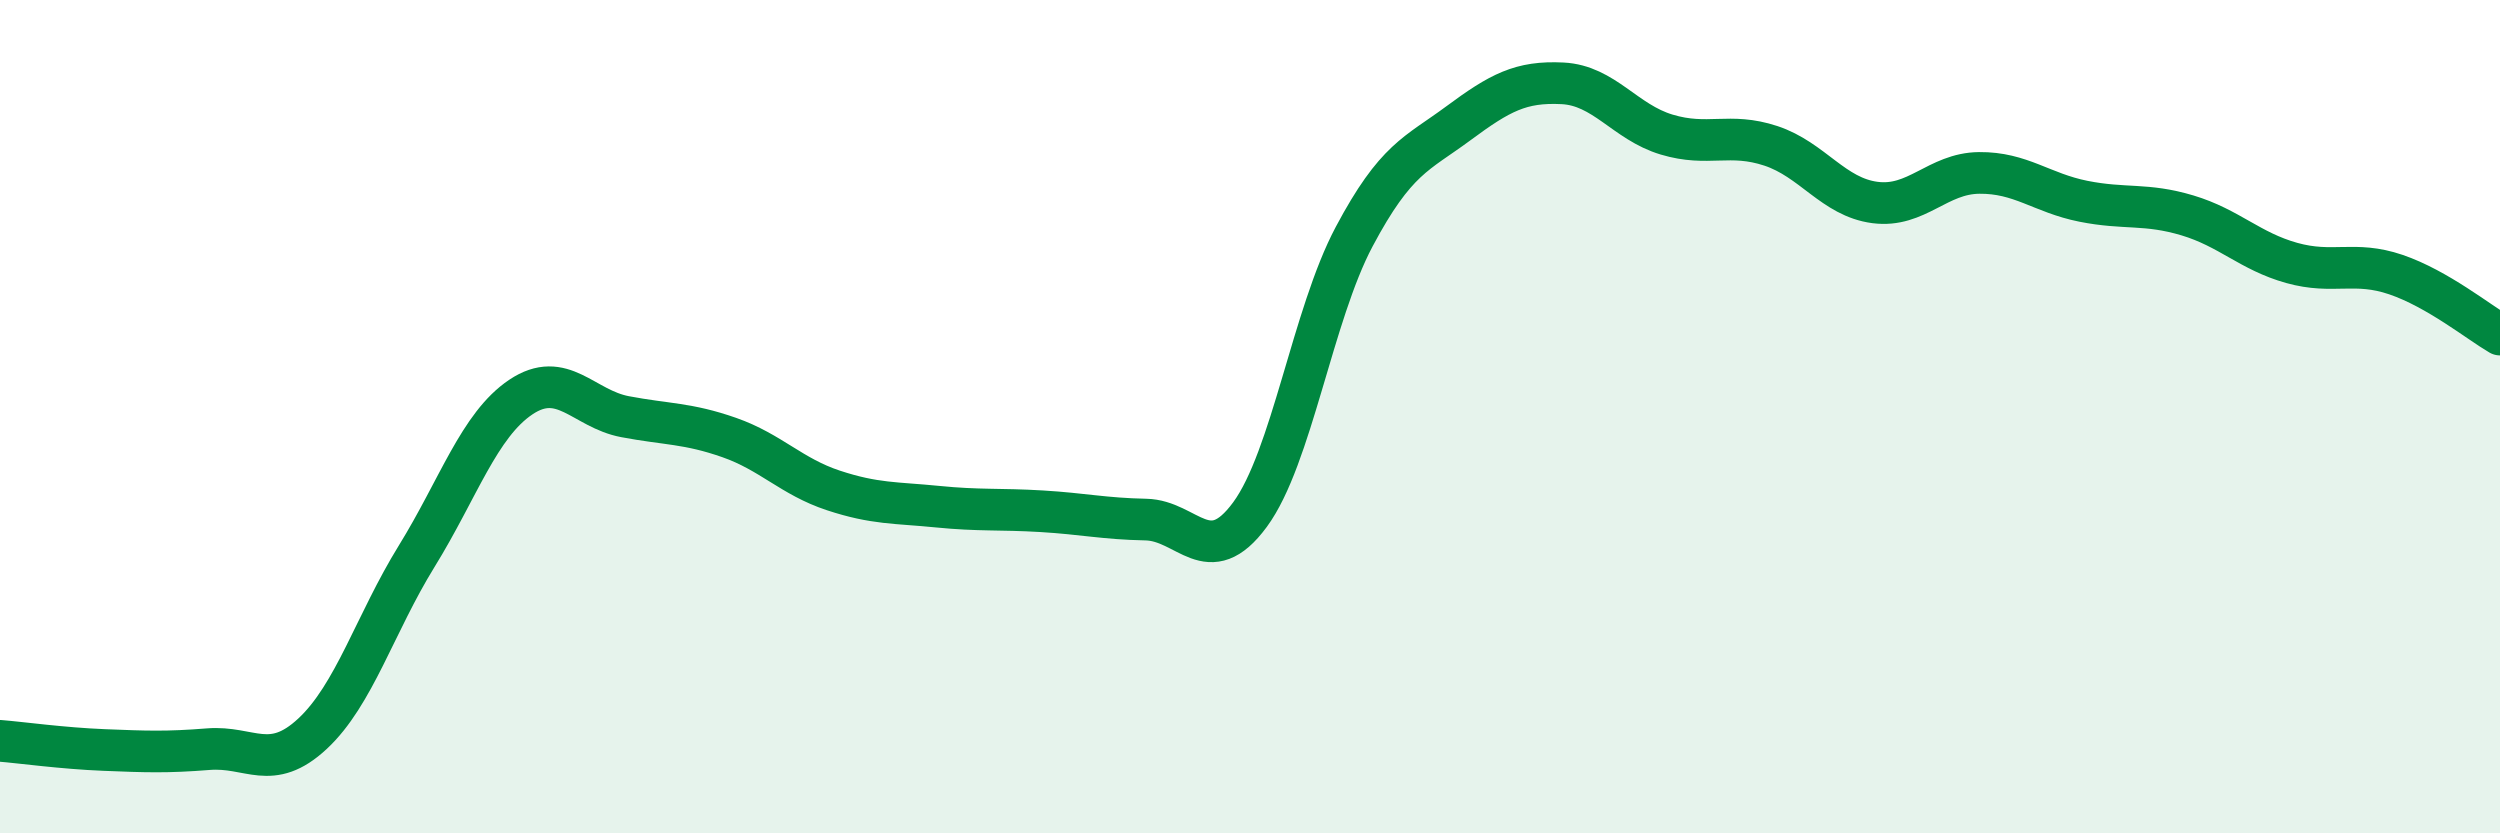
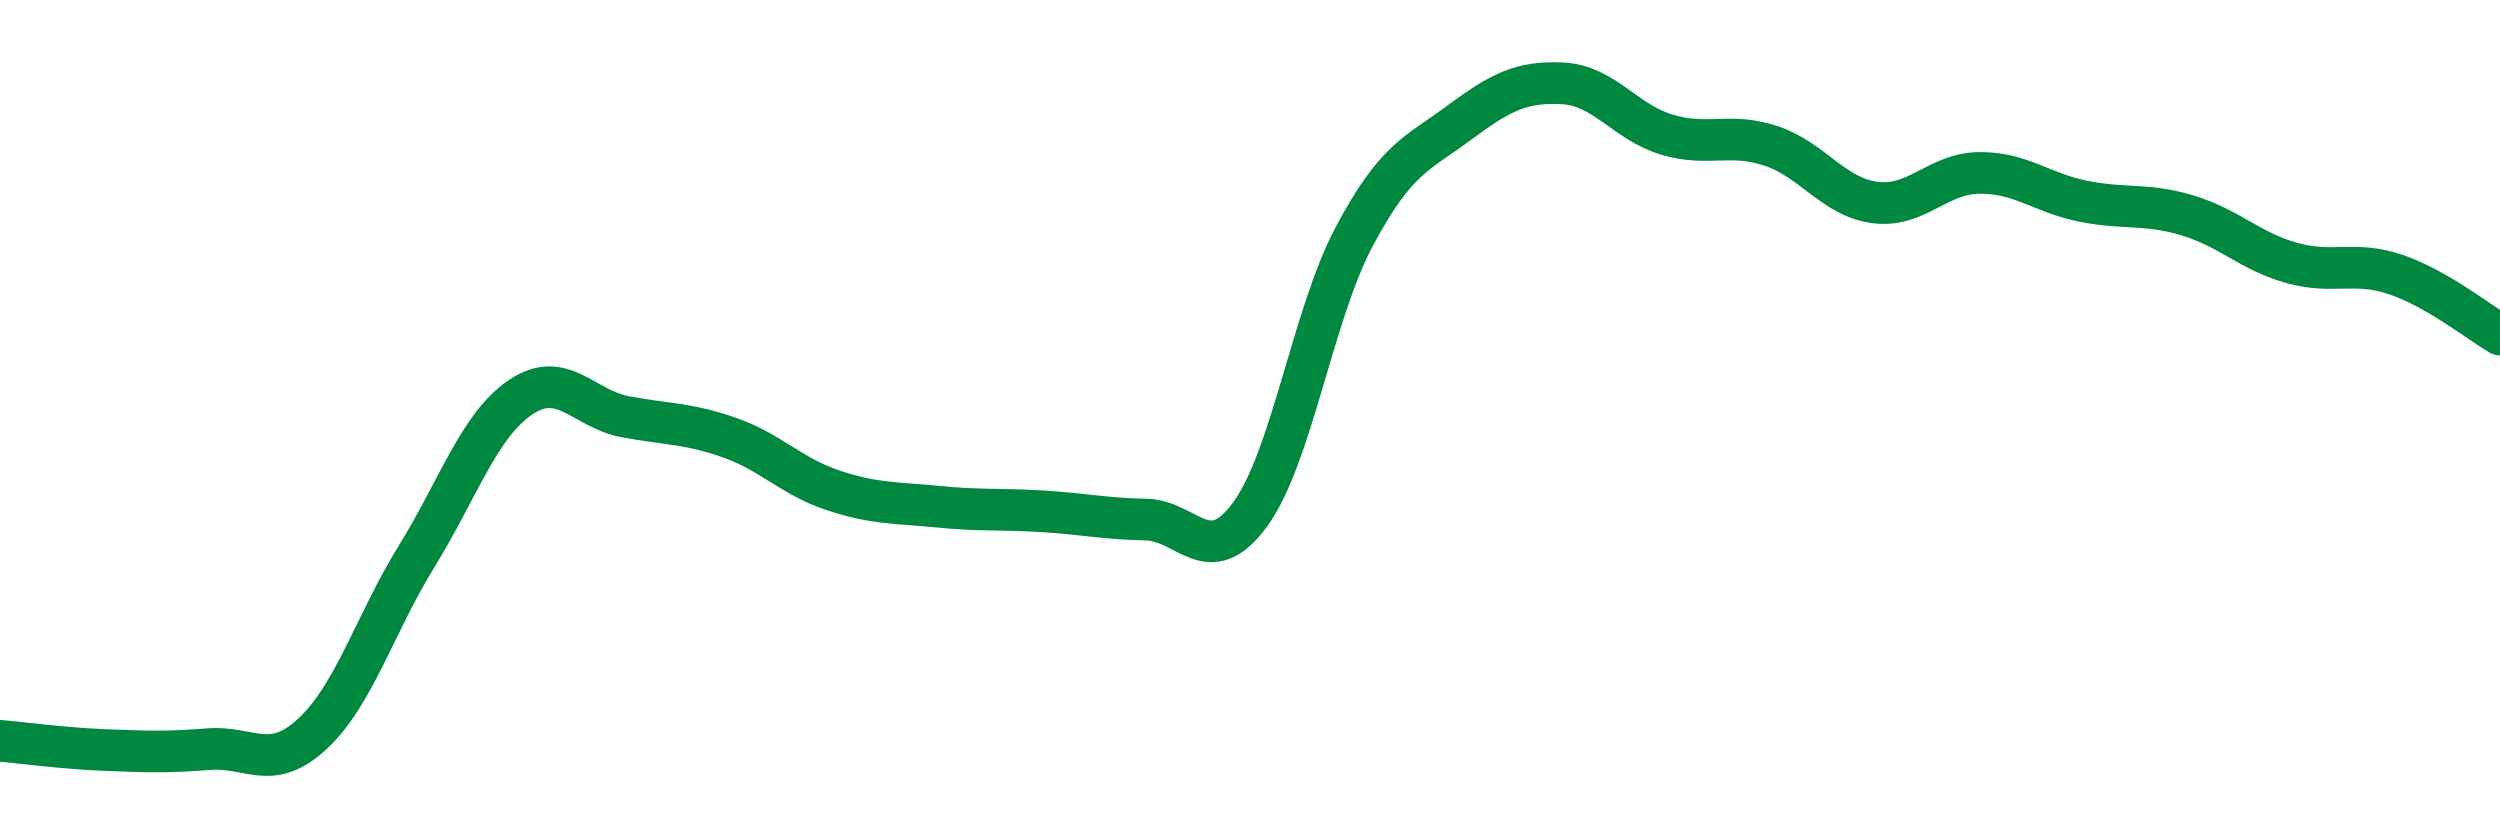
<svg xmlns="http://www.w3.org/2000/svg" width="60" height="20" viewBox="0 0 60 20">
-   <path d="M 0,17.78 C 0.5,17.82 1.5,17.96 2.5,18 C 3.5,18.04 4,18.06 5,17.98 C 6,17.9 6.5,18.54 7.5,17.61 C 8.5,16.68 9,14.97 10,13.35 C 11,11.73 11.5,10.2 12.5,9.53 C 13.5,8.86 14,9.81 15,10 C 16,10.19 16.5,10.15 17.5,10.5 C 18.5,10.85 19,11.44 20,11.77 C 21,12.1 21.5,12.06 22.5,12.16 C 23.5,12.26 24,12.21 25,12.27 C 26,12.33 26.5,12.45 27.5,12.47 C 28.5,12.49 29,13.71 30,12.35 C 31,10.99 31.5,7.56 32.5,5.68 C 33.5,3.8 34,3.7 35,2.96 C 36,2.22 36.5,1.95 37.5,2 C 38.5,2.05 39,2.93 40,3.23 C 41,3.53 41.5,3.17 42.5,3.5 C 43.5,3.83 44,4.73 45,4.86 C 46,4.99 46.5,4.16 47.5,4.15 C 48.5,4.14 49,4.63 50,4.83 C 51,5.03 51.5,4.87 52.5,5.17 C 53.5,5.47 54,6.03 55,6.31 C 56,6.59 56.5,6.25 57.5,6.59 C 58.5,6.93 59.5,7.74 60,8.03L60 20L0 20Z" fill="#008740" opacity="0.1" stroke-linecap="round" stroke-linejoin="round" />
  <path d="M 0,17.78 C 0.5,17.82 1.5,17.96 2.5,18 C 3.5,18.04 4,18.06 5,17.98 C 6,17.9 6.5,18.54 7.5,17.61 C 8.5,16.68 9,14.97 10,13.35 C 11,11.73 11.5,10.2 12.5,9.53 C 13.5,8.86 14,9.81 15,10 C 16,10.19 16.5,10.15 17.5,10.5 C 18.5,10.85 19,11.44 20,11.77 C 21,12.1 21.5,12.06 22.5,12.16 C 23.5,12.26 24,12.21 25,12.27 C 26,12.33 26.5,12.45 27.5,12.47 C 28.5,12.49 29,13.71 30,12.35 C 31,10.99 31.5,7.56 32.5,5.68 C 33.5,3.8 34,3.7 35,2.96 C 36,2.22 36.5,1.95 37.5,2 C 38.5,2.05 39,2.93 40,3.23 C 41,3.53 41.5,3.17 42.5,3.5 C 43.5,3.83 44,4.73 45,4.86 C 46,4.99 46.5,4.16 47.5,4.15 C 48.5,4.14 49,4.63 50,4.83 C 51,5.03 51.5,4.87 52.5,5.17 C 53.5,5.47 54,6.03 55,6.31 C 56,6.59 56.5,6.25 57.5,6.59 C 58.5,6.93 59.5,7.74 60,8.03" stroke="#008740" stroke-width="1" fill="none" stroke-linecap="round" stroke-linejoin="round" />
</svg>